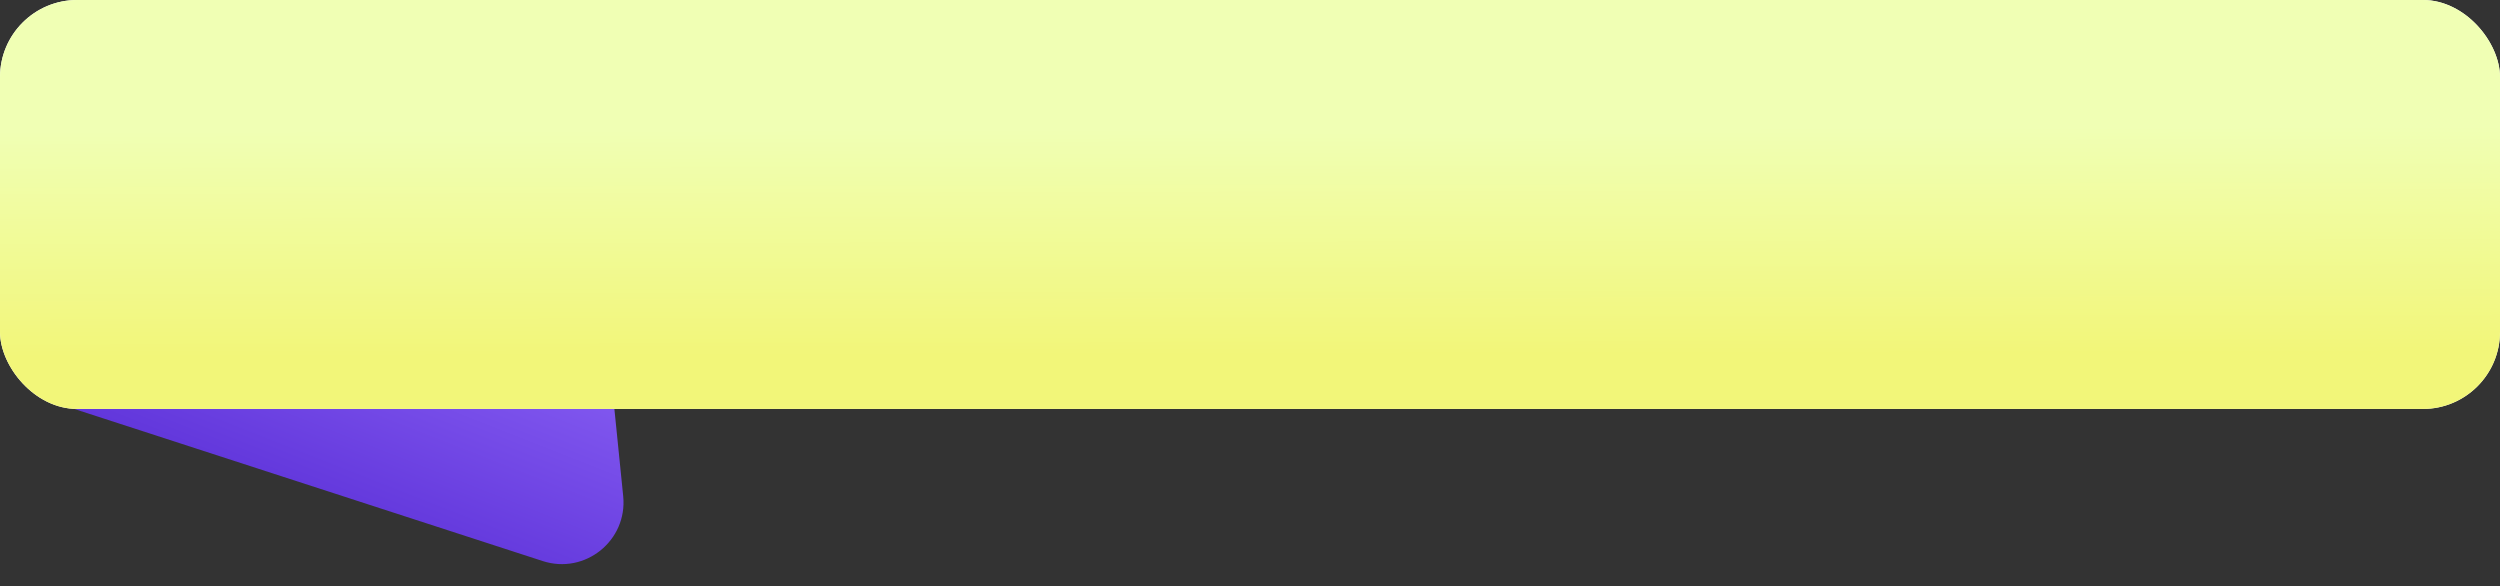
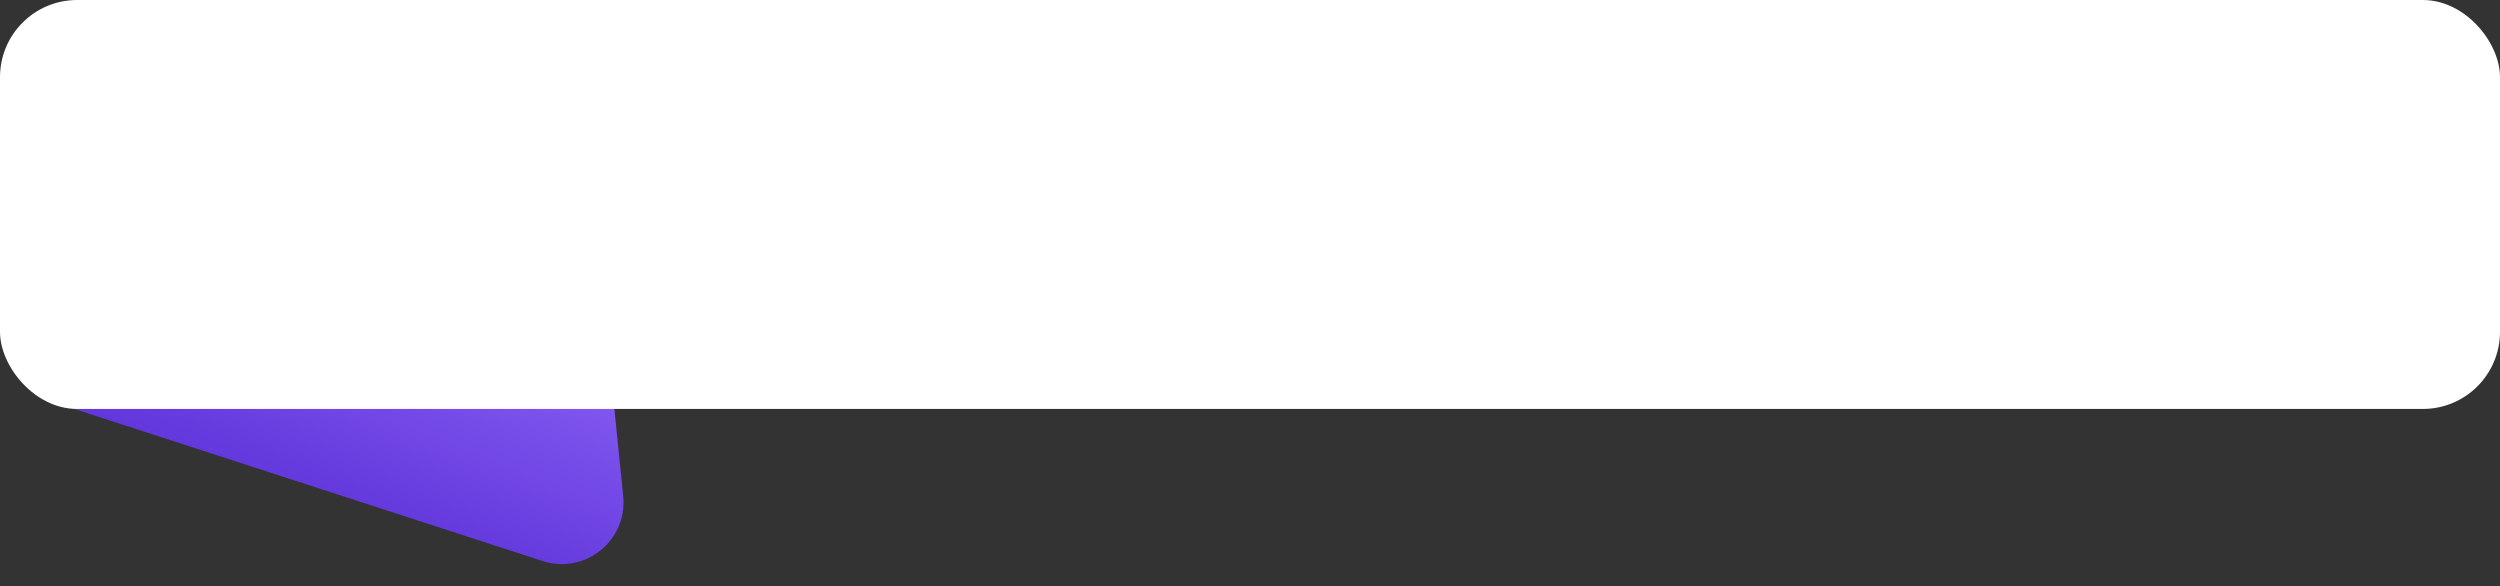
<svg xmlns="http://www.w3.org/2000/svg" width="324" height="76" viewBox="0 0 324 76" fill="none">
  <rect x="0" y="0" width="324" height="76" fill="#333333" stroke="none" />
-   <path d="M70.336 72.713L5 51.5H79.472L80.766 64.299C81.347 70.047 75.831 74.497 70.336 72.713Z" fill="url(#paint0_linear_3667_17463)" />
+   <path d="M70.336 72.713L5 51.5H79.472L80.766 64.299C81.347 70.047 75.831 74.497 70.336 72.713" fill="url(#paint0_linear_3667_17463)" />
  <rect width="324" height="53" rx="10" fill="white" />
-   <rect width="324" height="53" rx="10" fill="url(#paint1_linear_3667_17463)" />
  <defs>
    <linearGradient id="paint0_linear_3667_17463" x1="23.648" y1="72.064" x2="54.832" y2="-7.099" gradientUnits="userSpaceOnUse">
      <stop stop-color="#5327D2" />
      <stop offset="0.713" stop-color="#9A72FF" />
      <stop offset="1" stop-color="#F9E8FF" />
    </linearGradient>
    <linearGradient id="paint1_linear_3667_17463" x1="228.29" y1="16.535" x2="228.35" y2="45.835" gradientUnits="userSpaceOnUse">
      <stop stop-color="#F0FFB4" />
      <stop offset="1" stop-color="#F2F679" />
    </linearGradient>
  </defs>
</svg>